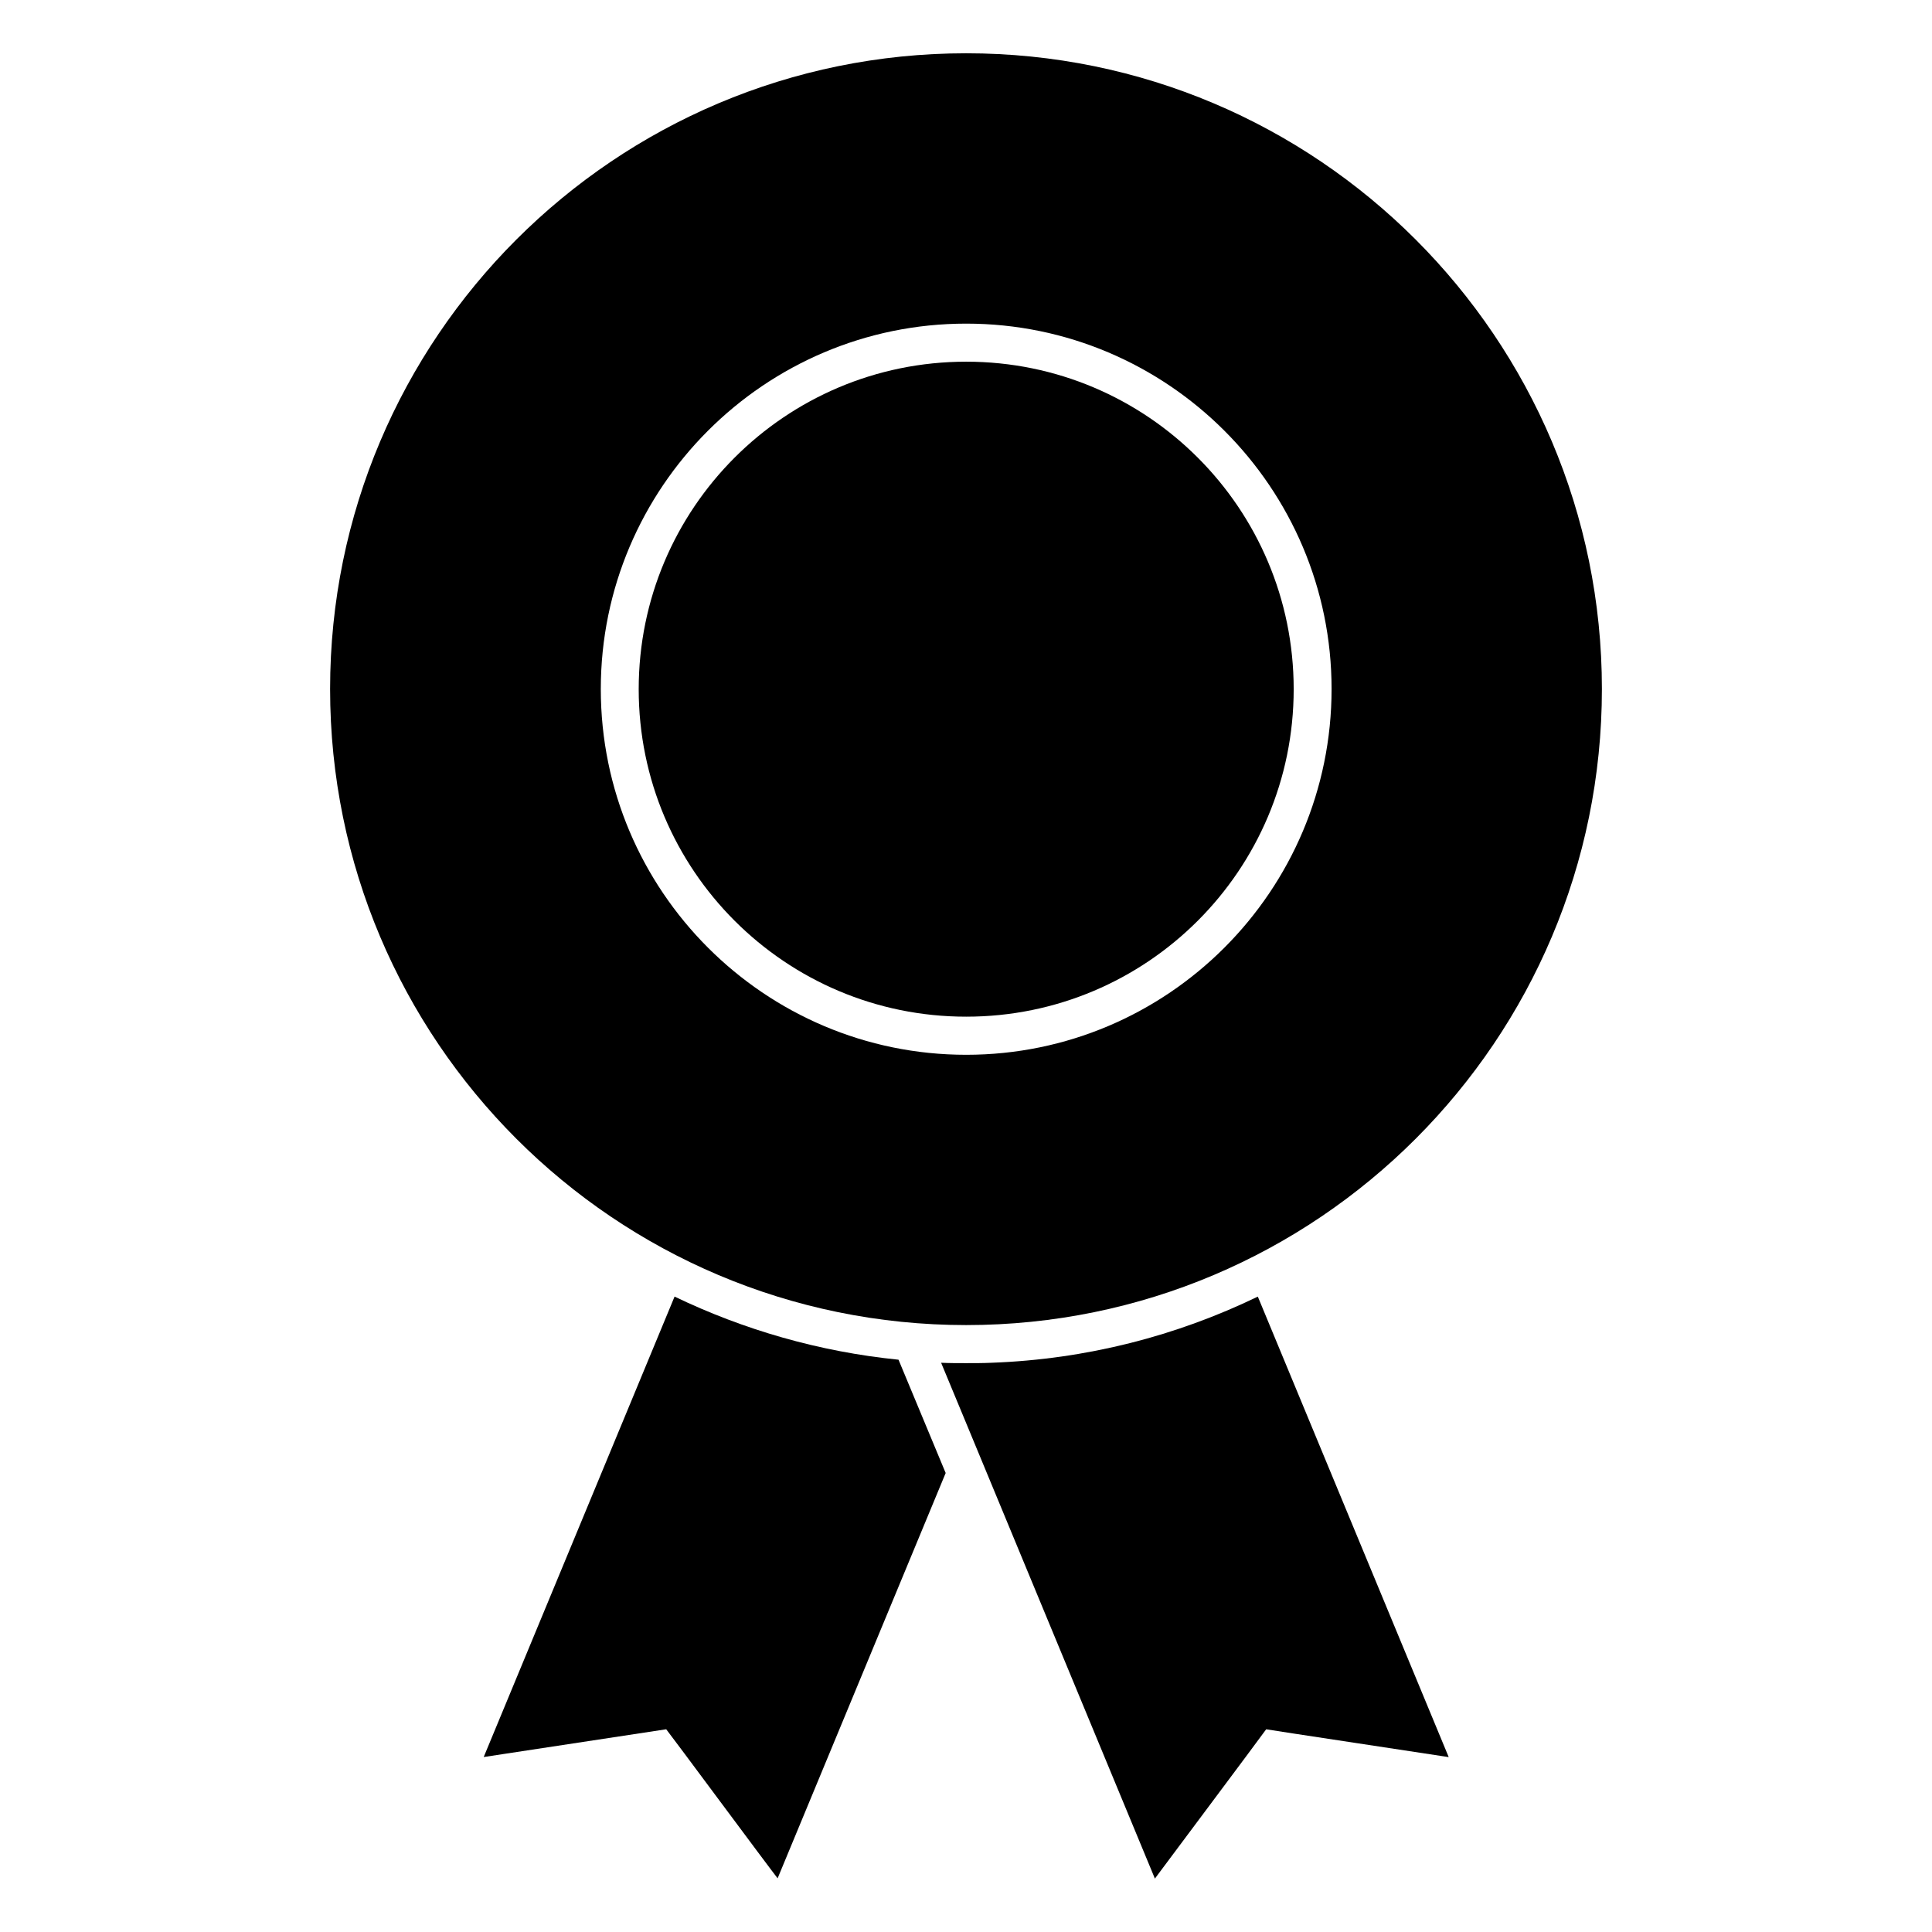
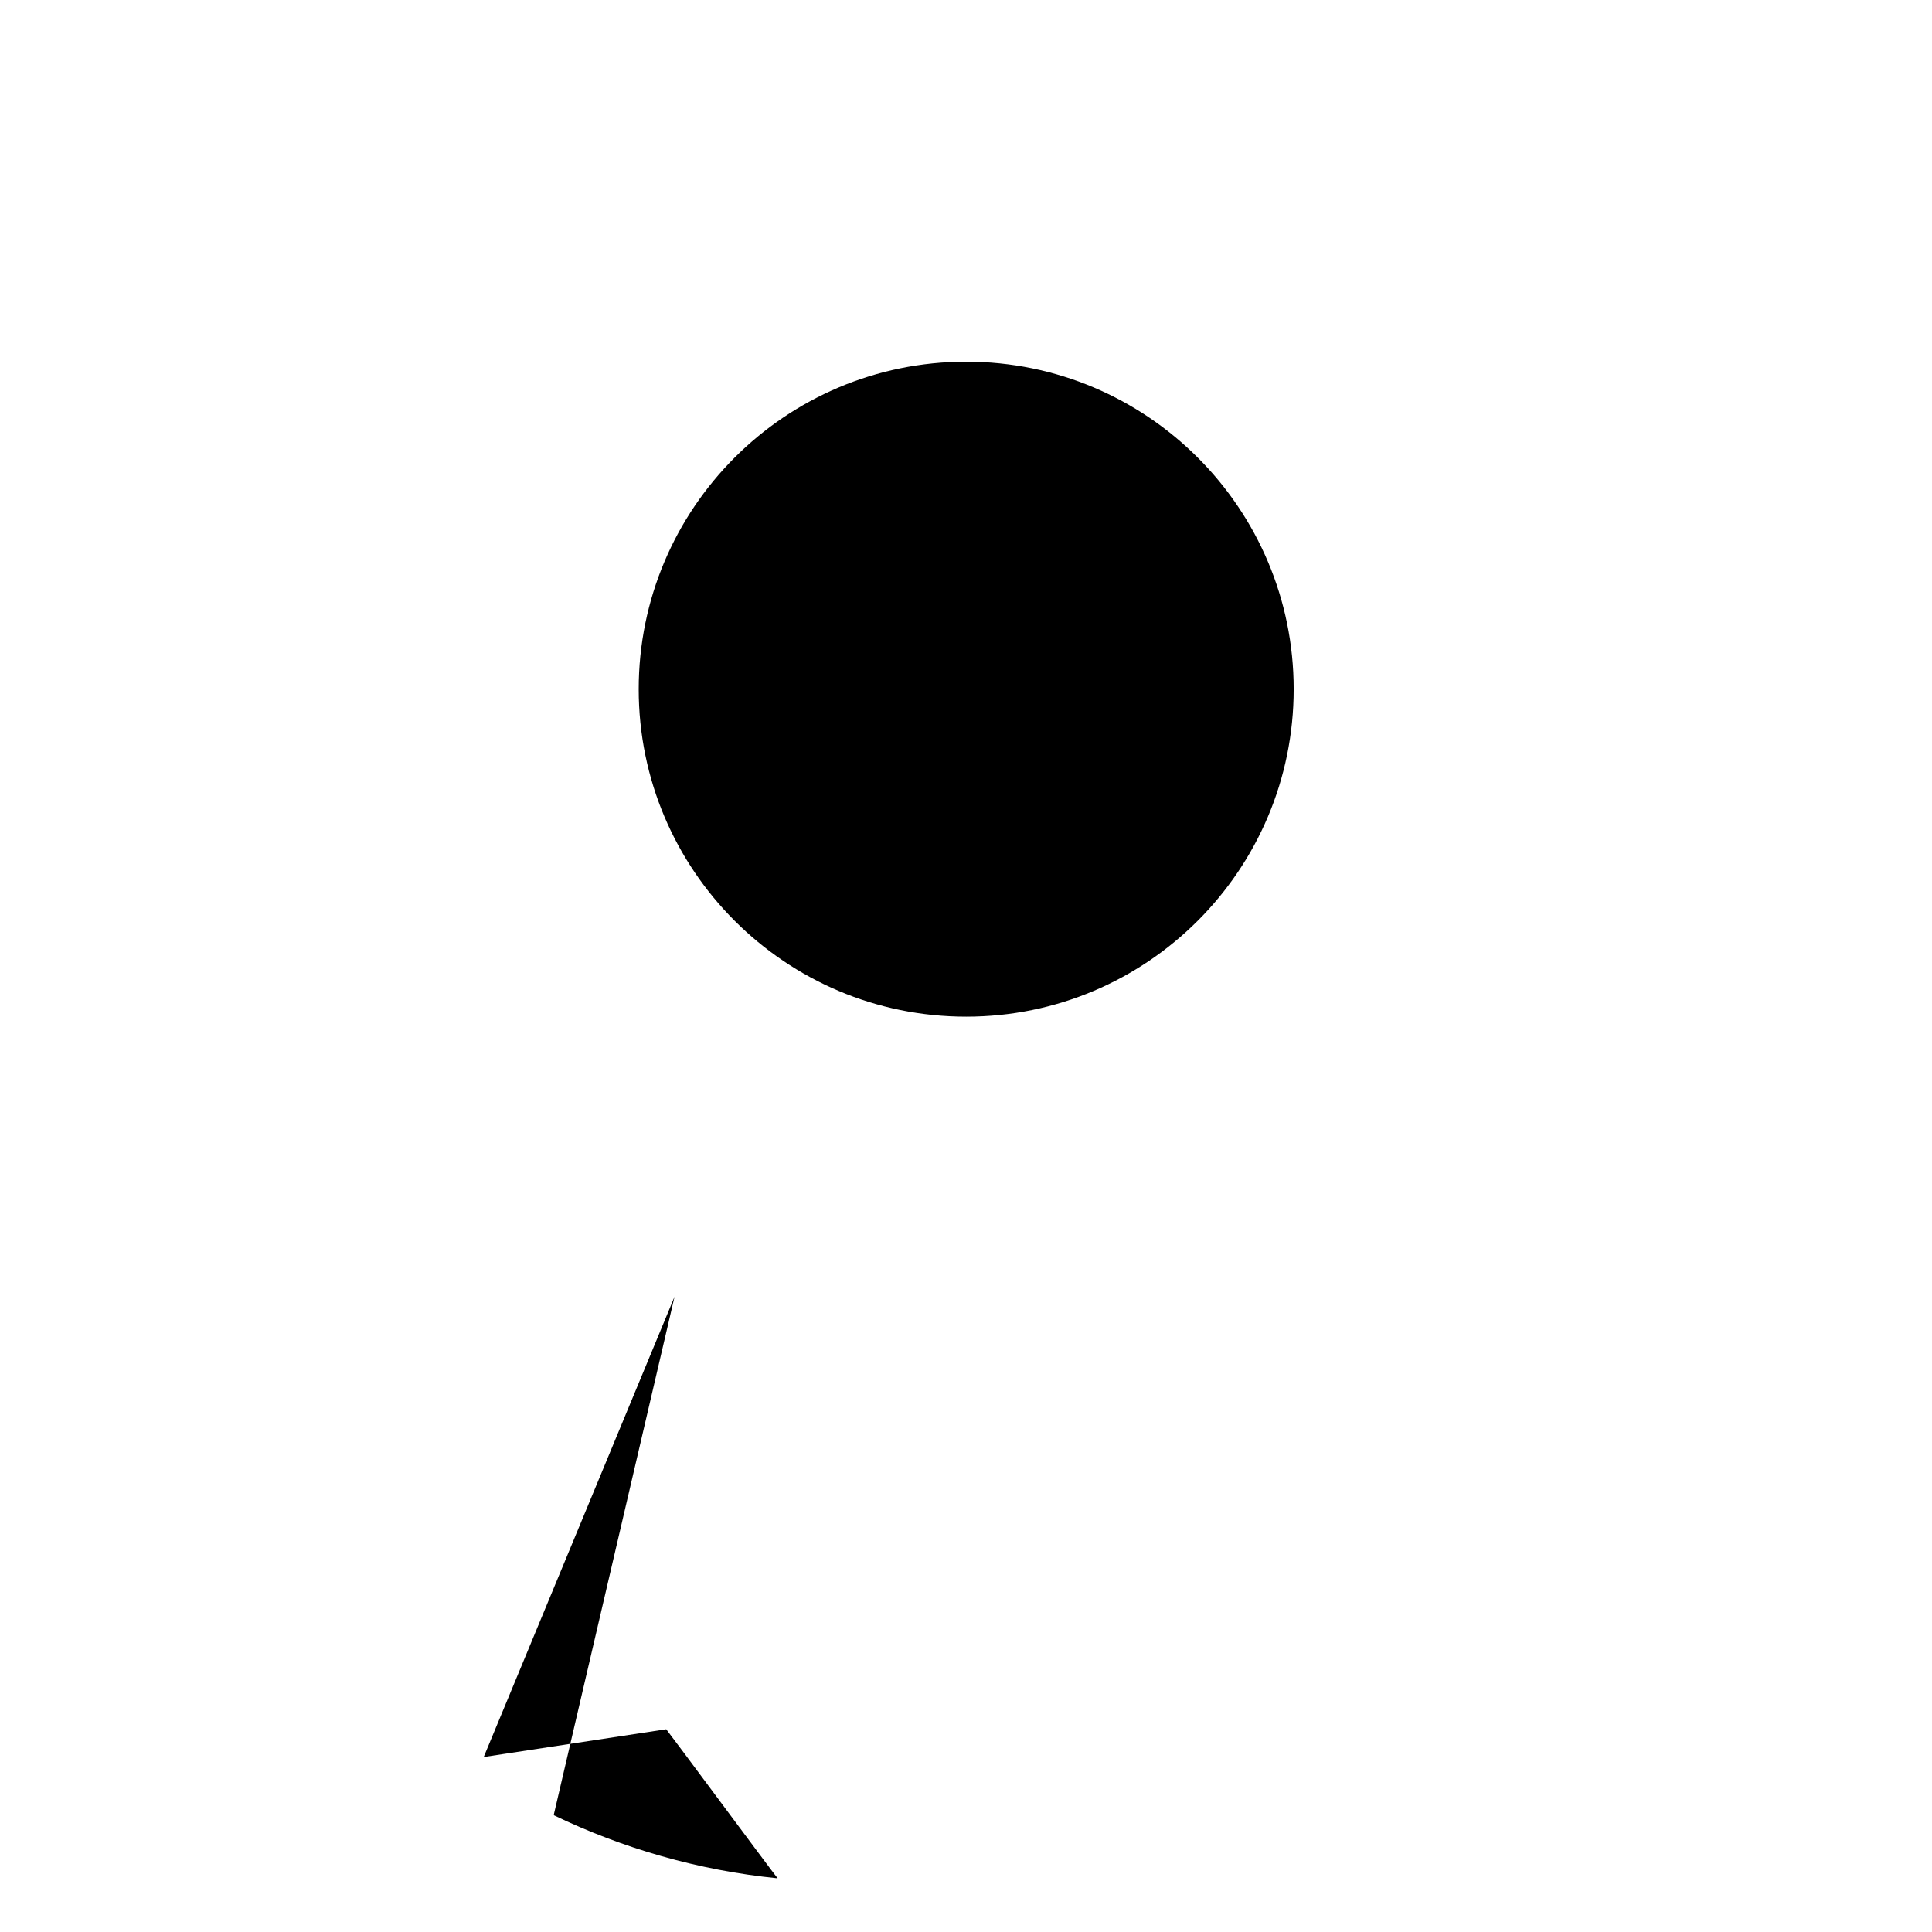
<svg xmlns="http://www.w3.org/2000/svg" fill="#000000" width="800px" height="800px" version="1.1" viewBox="144 144 512 512">
  <g>
-     <path d="m400.05 158.12c-93.105 0-168.57 75.469-168.57 168.47 0 93.105 75.469 168.57 168.57 168.57 93.004 0 168.47-75.469 168.47-168.57 0-93.004-75.473-168.47-168.47-168.47zm0 265.41c-53.402 0-96.832-43.43-96.832-96.934 0-53.402 43.43-96.832 96.832-96.832 53.402 0 96.832 43.43 96.832 96.832 0 53.504-43.43 96.934-96.832 96.934z" />
-     <path d="m322.77 487.61-50.582 122.02 48.367-7.356c1.309 1.613 27.207 36.578 29.523 39.5l44.535-107.41-12.496-30.027c-21.059-2.113-41.109-7.957-59.348-16.727z" />
-     <path d="m479.55 602.28c1.008 0.203 45.746 6.953 48.266 7.356h0.102l-50.582-122.02c-21.461 10.379-45.344 16.625-70.633 17.531-2.215 0.102-4.434 0.102-6.648 0.102-2.215 0-4.434 0-6.648-0.102l6.648 16.02 49.977 120.61v0.102c0.801-1.105 27.805-37.18 29.52-39.598z" />
+     <path d="m322.77 487.61-50.582 122.02 48.367-7.356c1.309 1.613 27.207 36.578 29.523 39.5c-21.059-2.113-41.109-7.957-59.348-16.727z" />
    <path d="m486.84 326.64c0 47.934-38.859 86.789-86.789 86.789-47.934 0-86.789-38.855-86.789-86.789 0-47.93 38.855-86.789 86.789-86.789 47.93 0 86.789 38.859 86.789 86.789" />
  </g>
</svg>